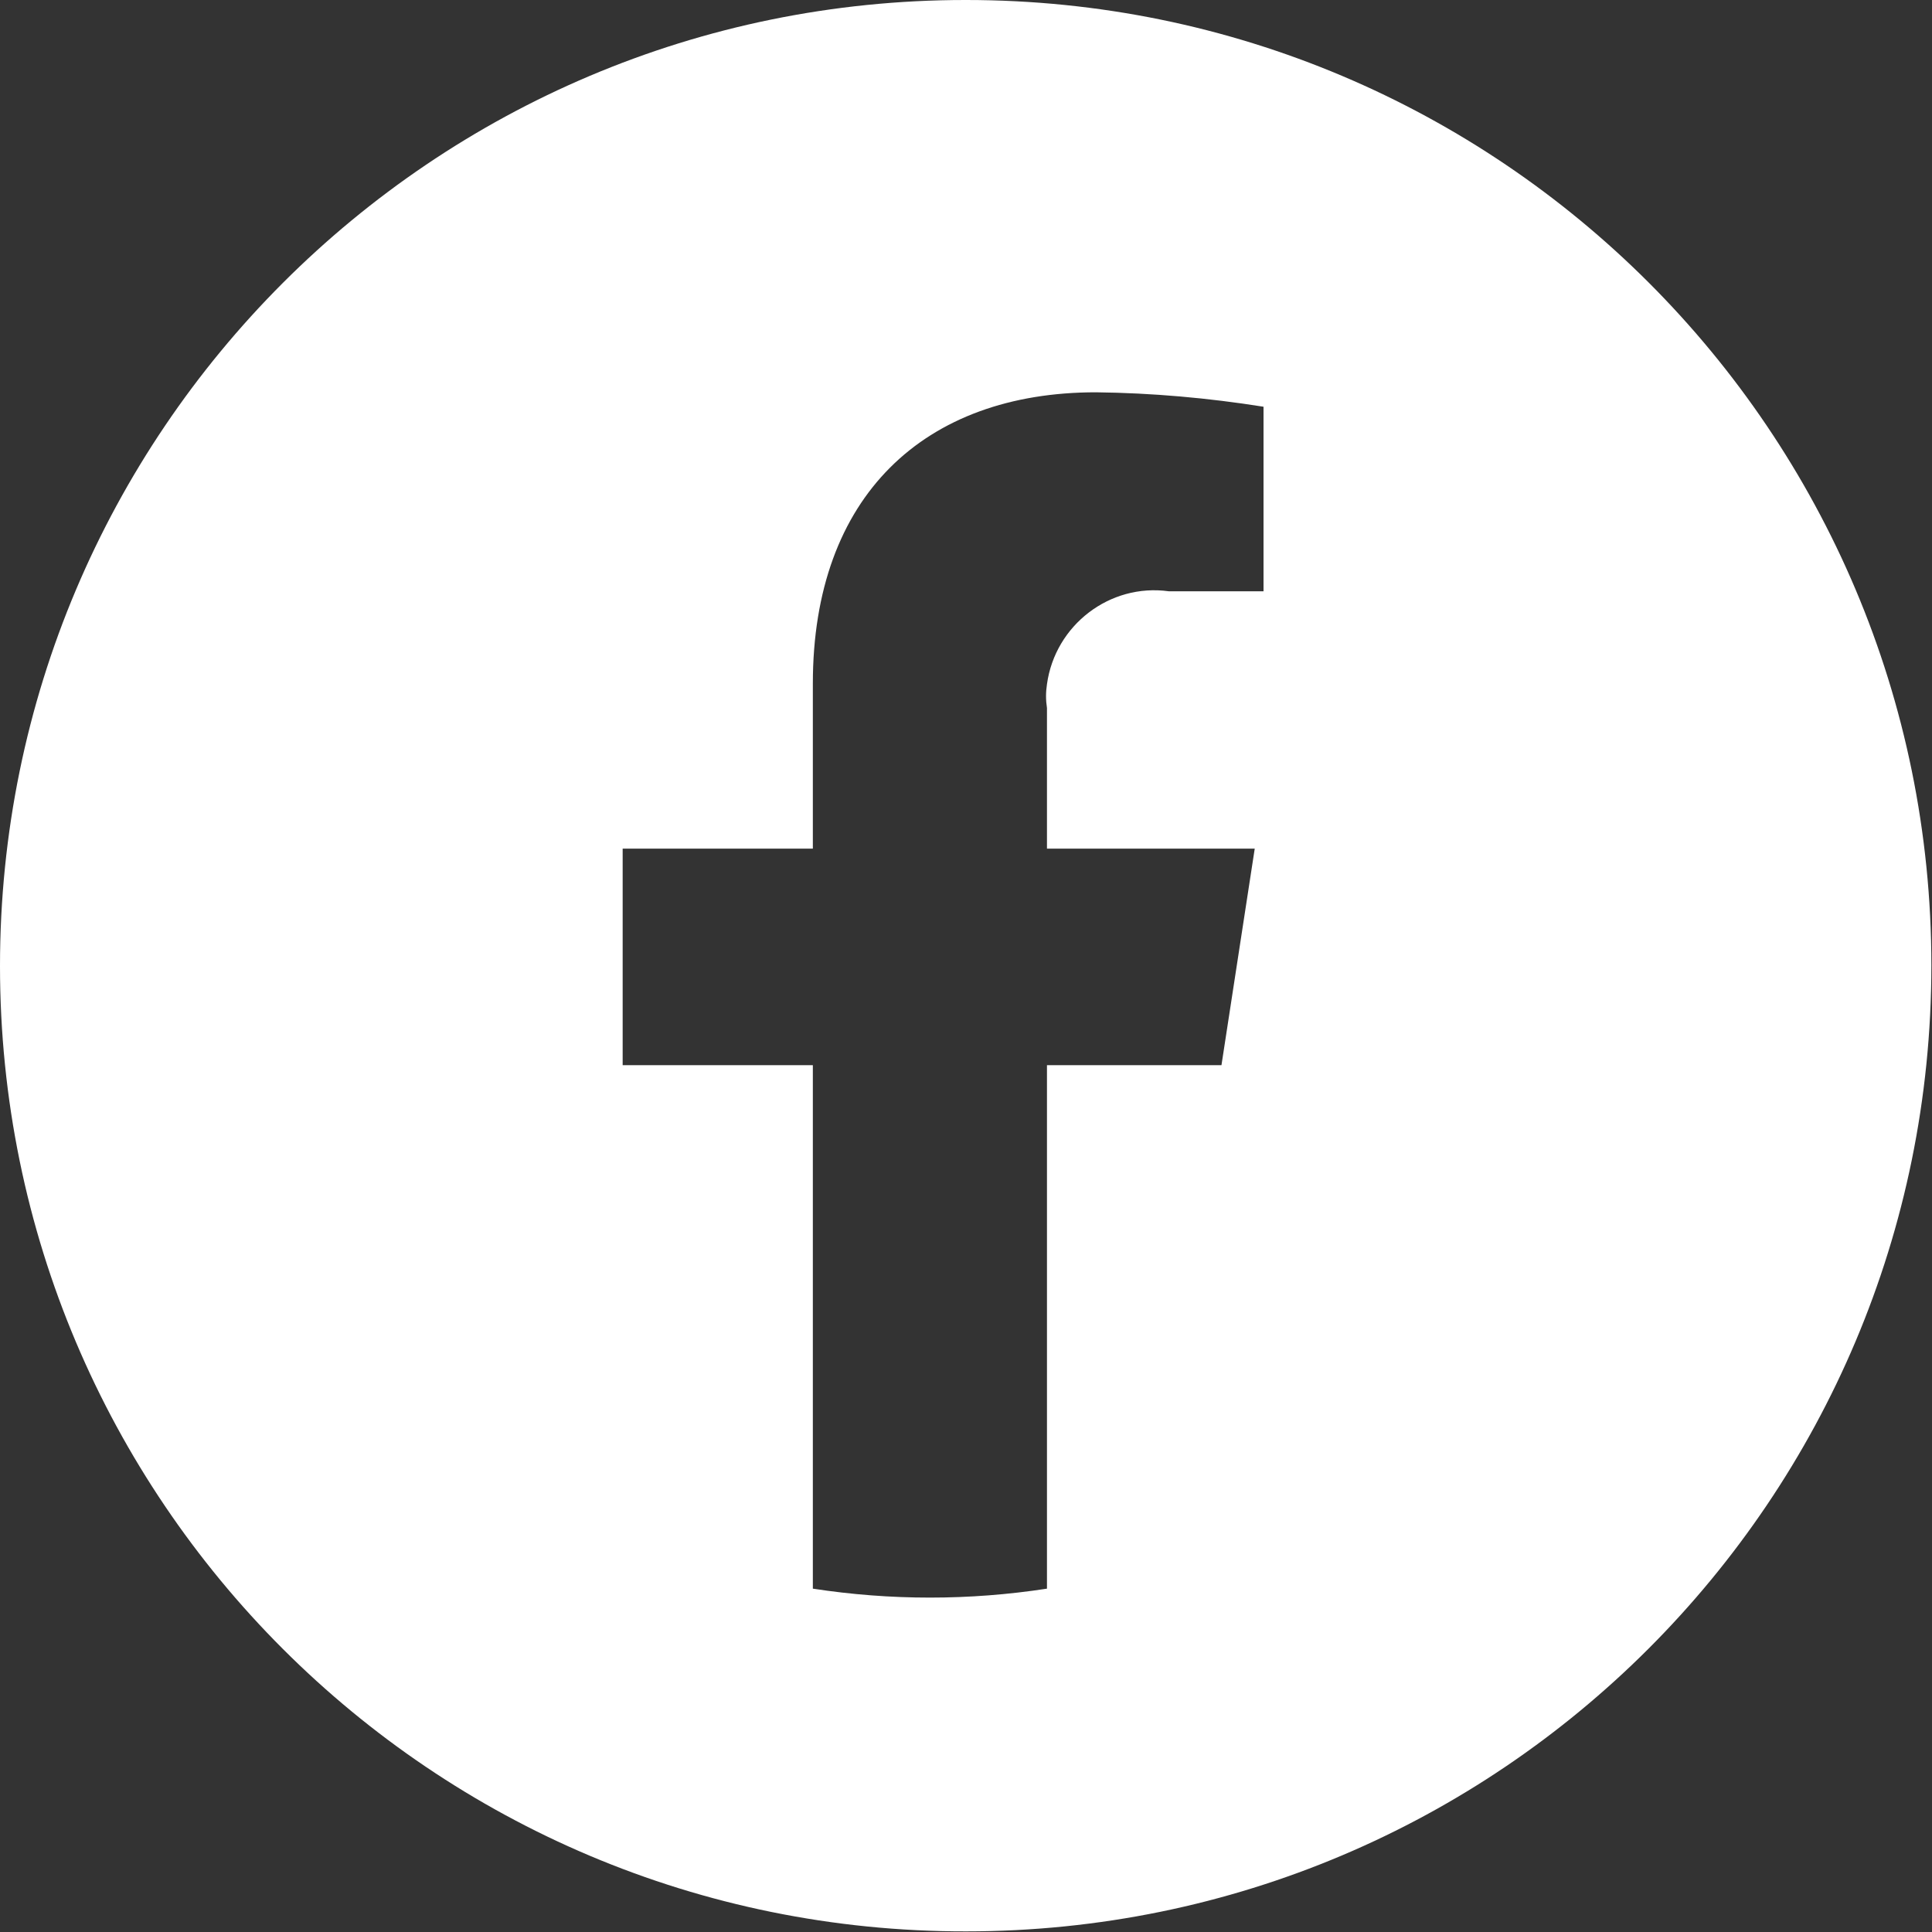
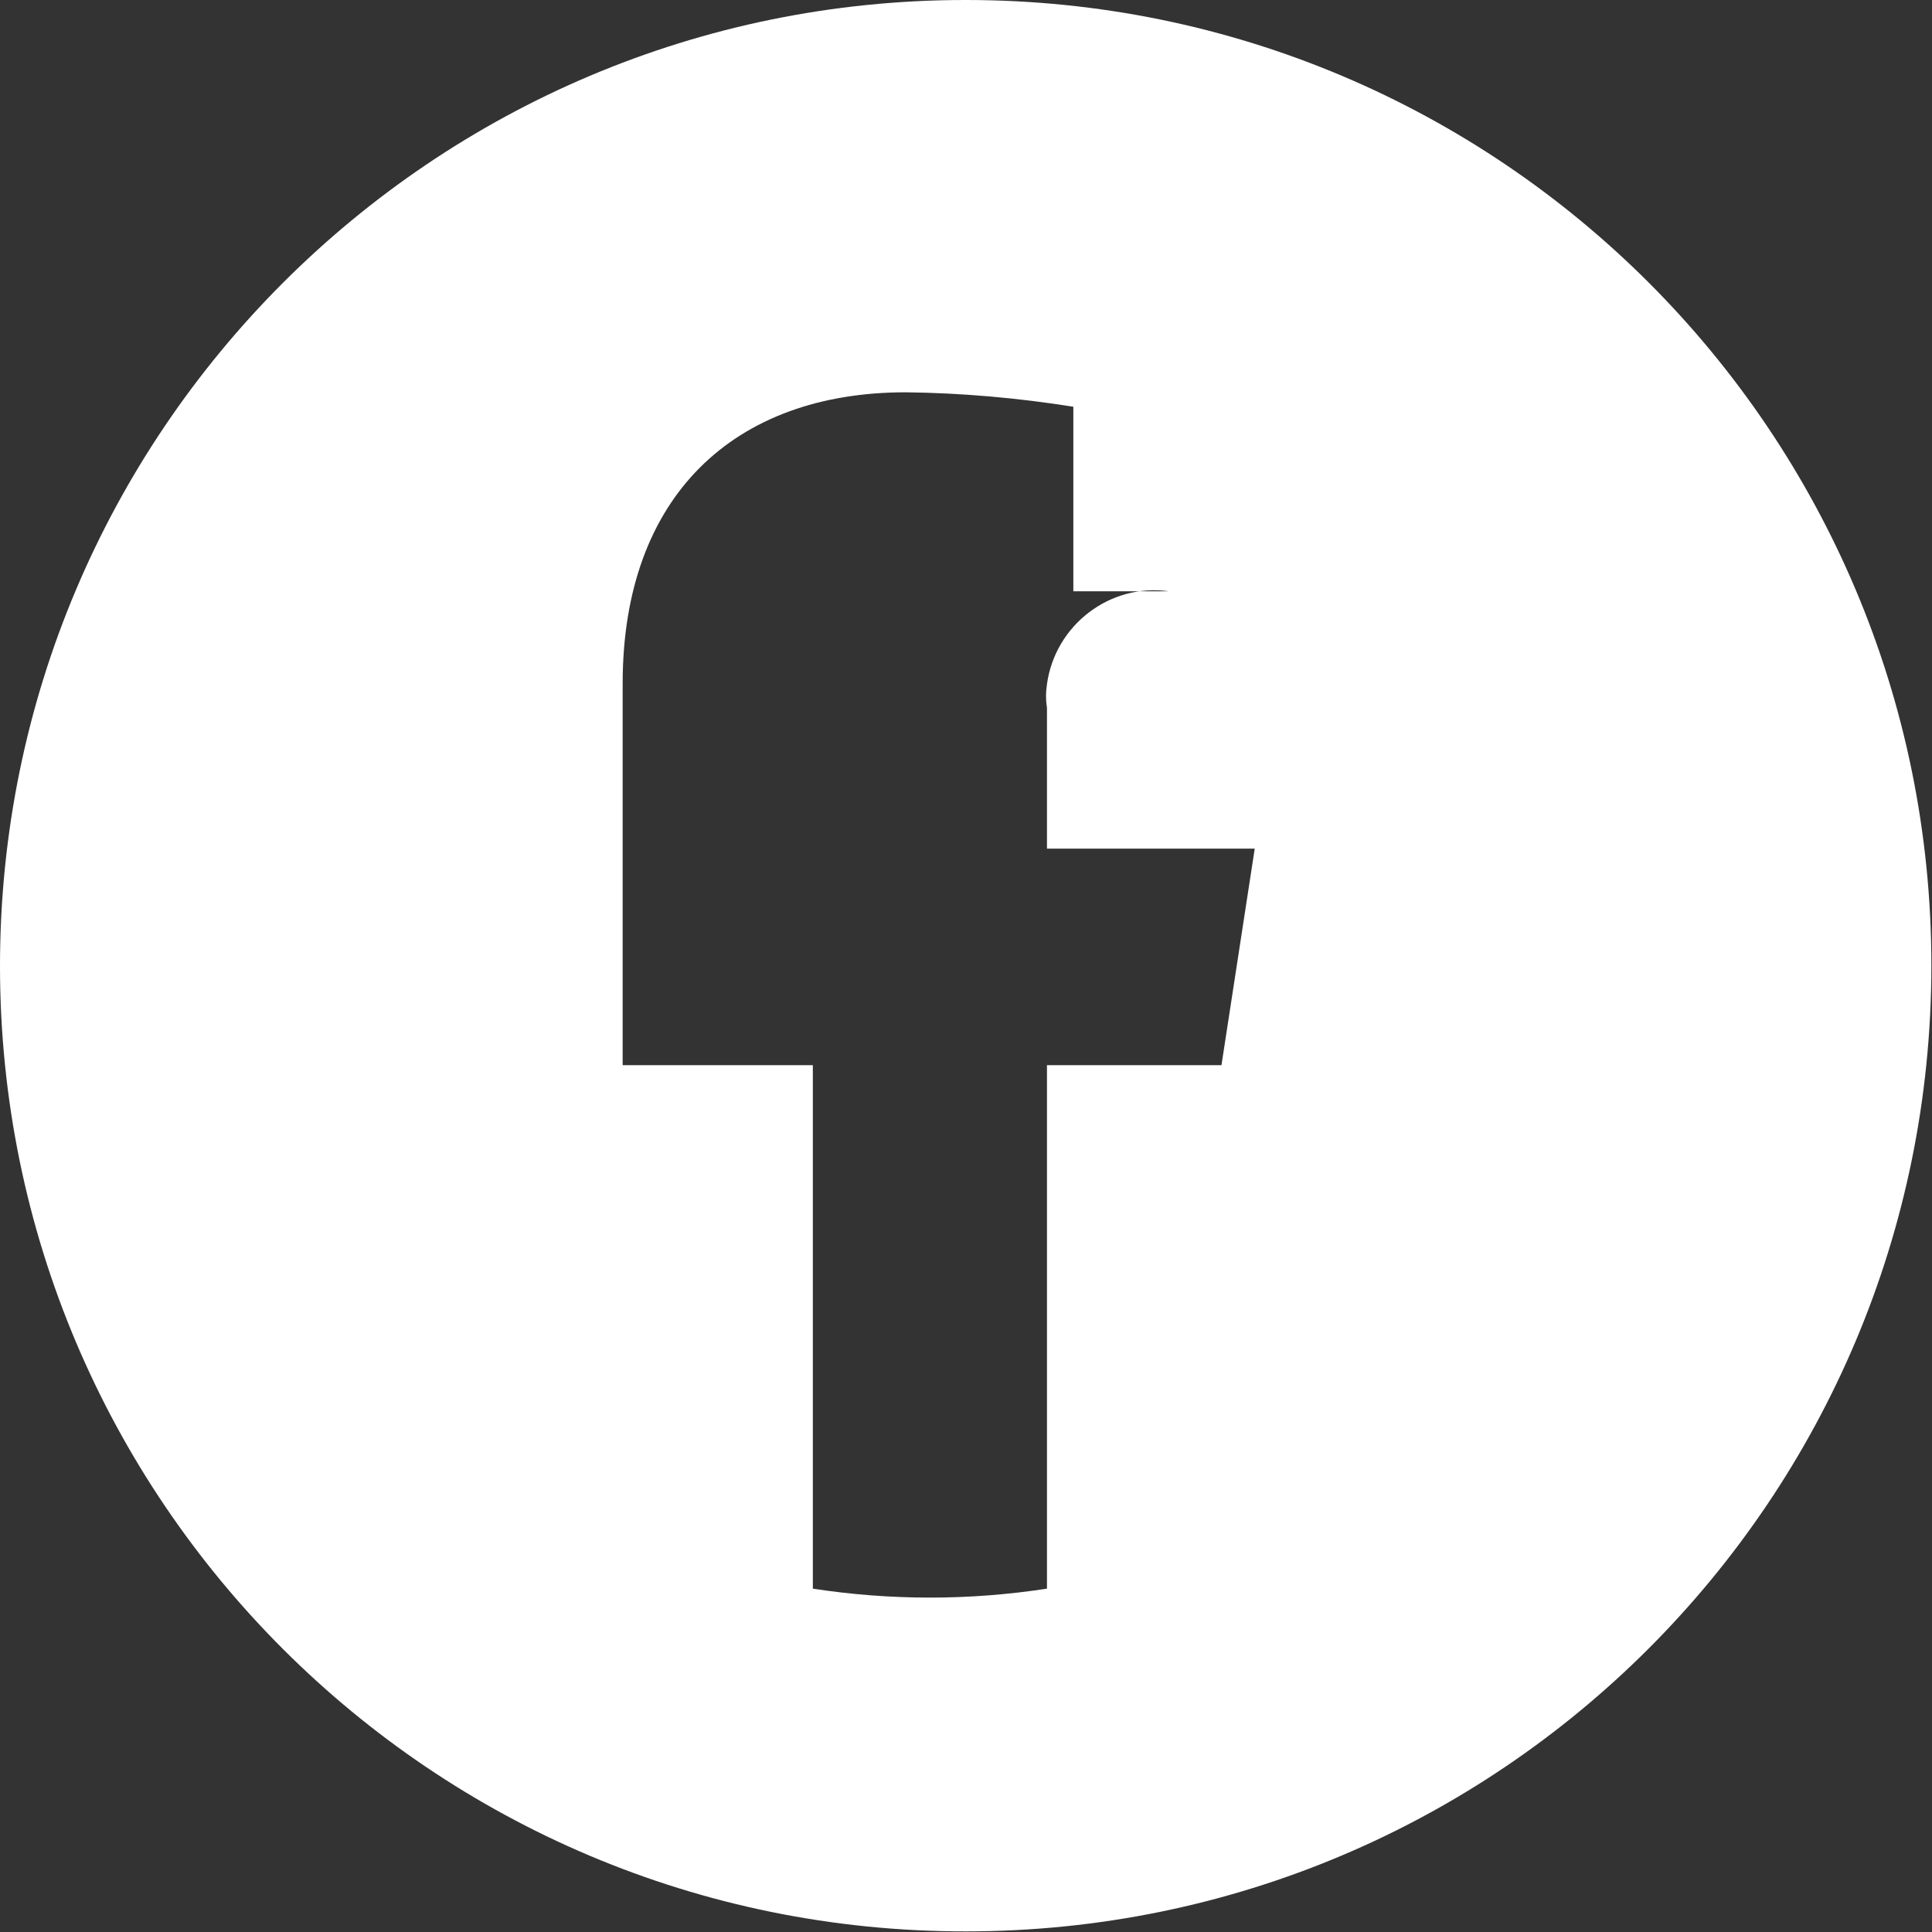
<svg xmlns="http://www.w3.org/2000/svg" id="Ebene_2" data-name="Ebene 2" viewBox="0 0 30.78 30.78">
  <rect x="0" y="0" width="30.78" height="30.78" fill="#333333" stroke="none" />
  <g id="Ebene_1-2" data-name="Ebene 1">
-     <path id="Pfad_9988" data-name="Pfad 9988" d="M15.38,0C6.89,0,0,6.89,0,15.39c0,8.5,6.89,15.39,15.39,15.38,8.5,0,15.38-6.89,15.38-15.39S23.89,0,15.39,0c0,0,0,0,0,0M20.12,9.42h-1.5c-.94-.13-1.81.54-1.94,1.48-.02.13-.02.25,0,.38v2.24h3.31l-.53,3.45h-2.78v8.34c-1.24.19-2.49.19-3.73,0v-8.34h-3.03v-3.45h3.03v-2.63c0-2.99,1.78-4.64,4.51-4.64.89.01,1.79.09,2.67.23v2.94Z" style="fill: #fff; fill-rule: evenodd;" />
+     <path id="Pfad_9988" data-name="Pfad 9988" d="M15.38,0C6.89,0,0,6.89,0,15.39c0,8.5,6.89,15.39,15.39,15.38,8.5,0,15.38-6.89,15.38-15.39S23.89,0,15.39,0c0,0,0,0,0,0M20.12,9.42h-1.5c-.94-.13-1.81.54-1.94,1.48-.02.13-.02.25,0,.38v2.24h3.31l-.53,3.45h-2.78v8.34c-1.24.19-2.49.19-3.73,0v-8.34h-3.03v-3.45v-2.63c0-2.99,1.78-4.64,4.51-4.64.89.01,1.79.09,2.67.23v2.94Z" style="fill: #fff; fill-rule: evenodd;" />
  </g>
</svg>